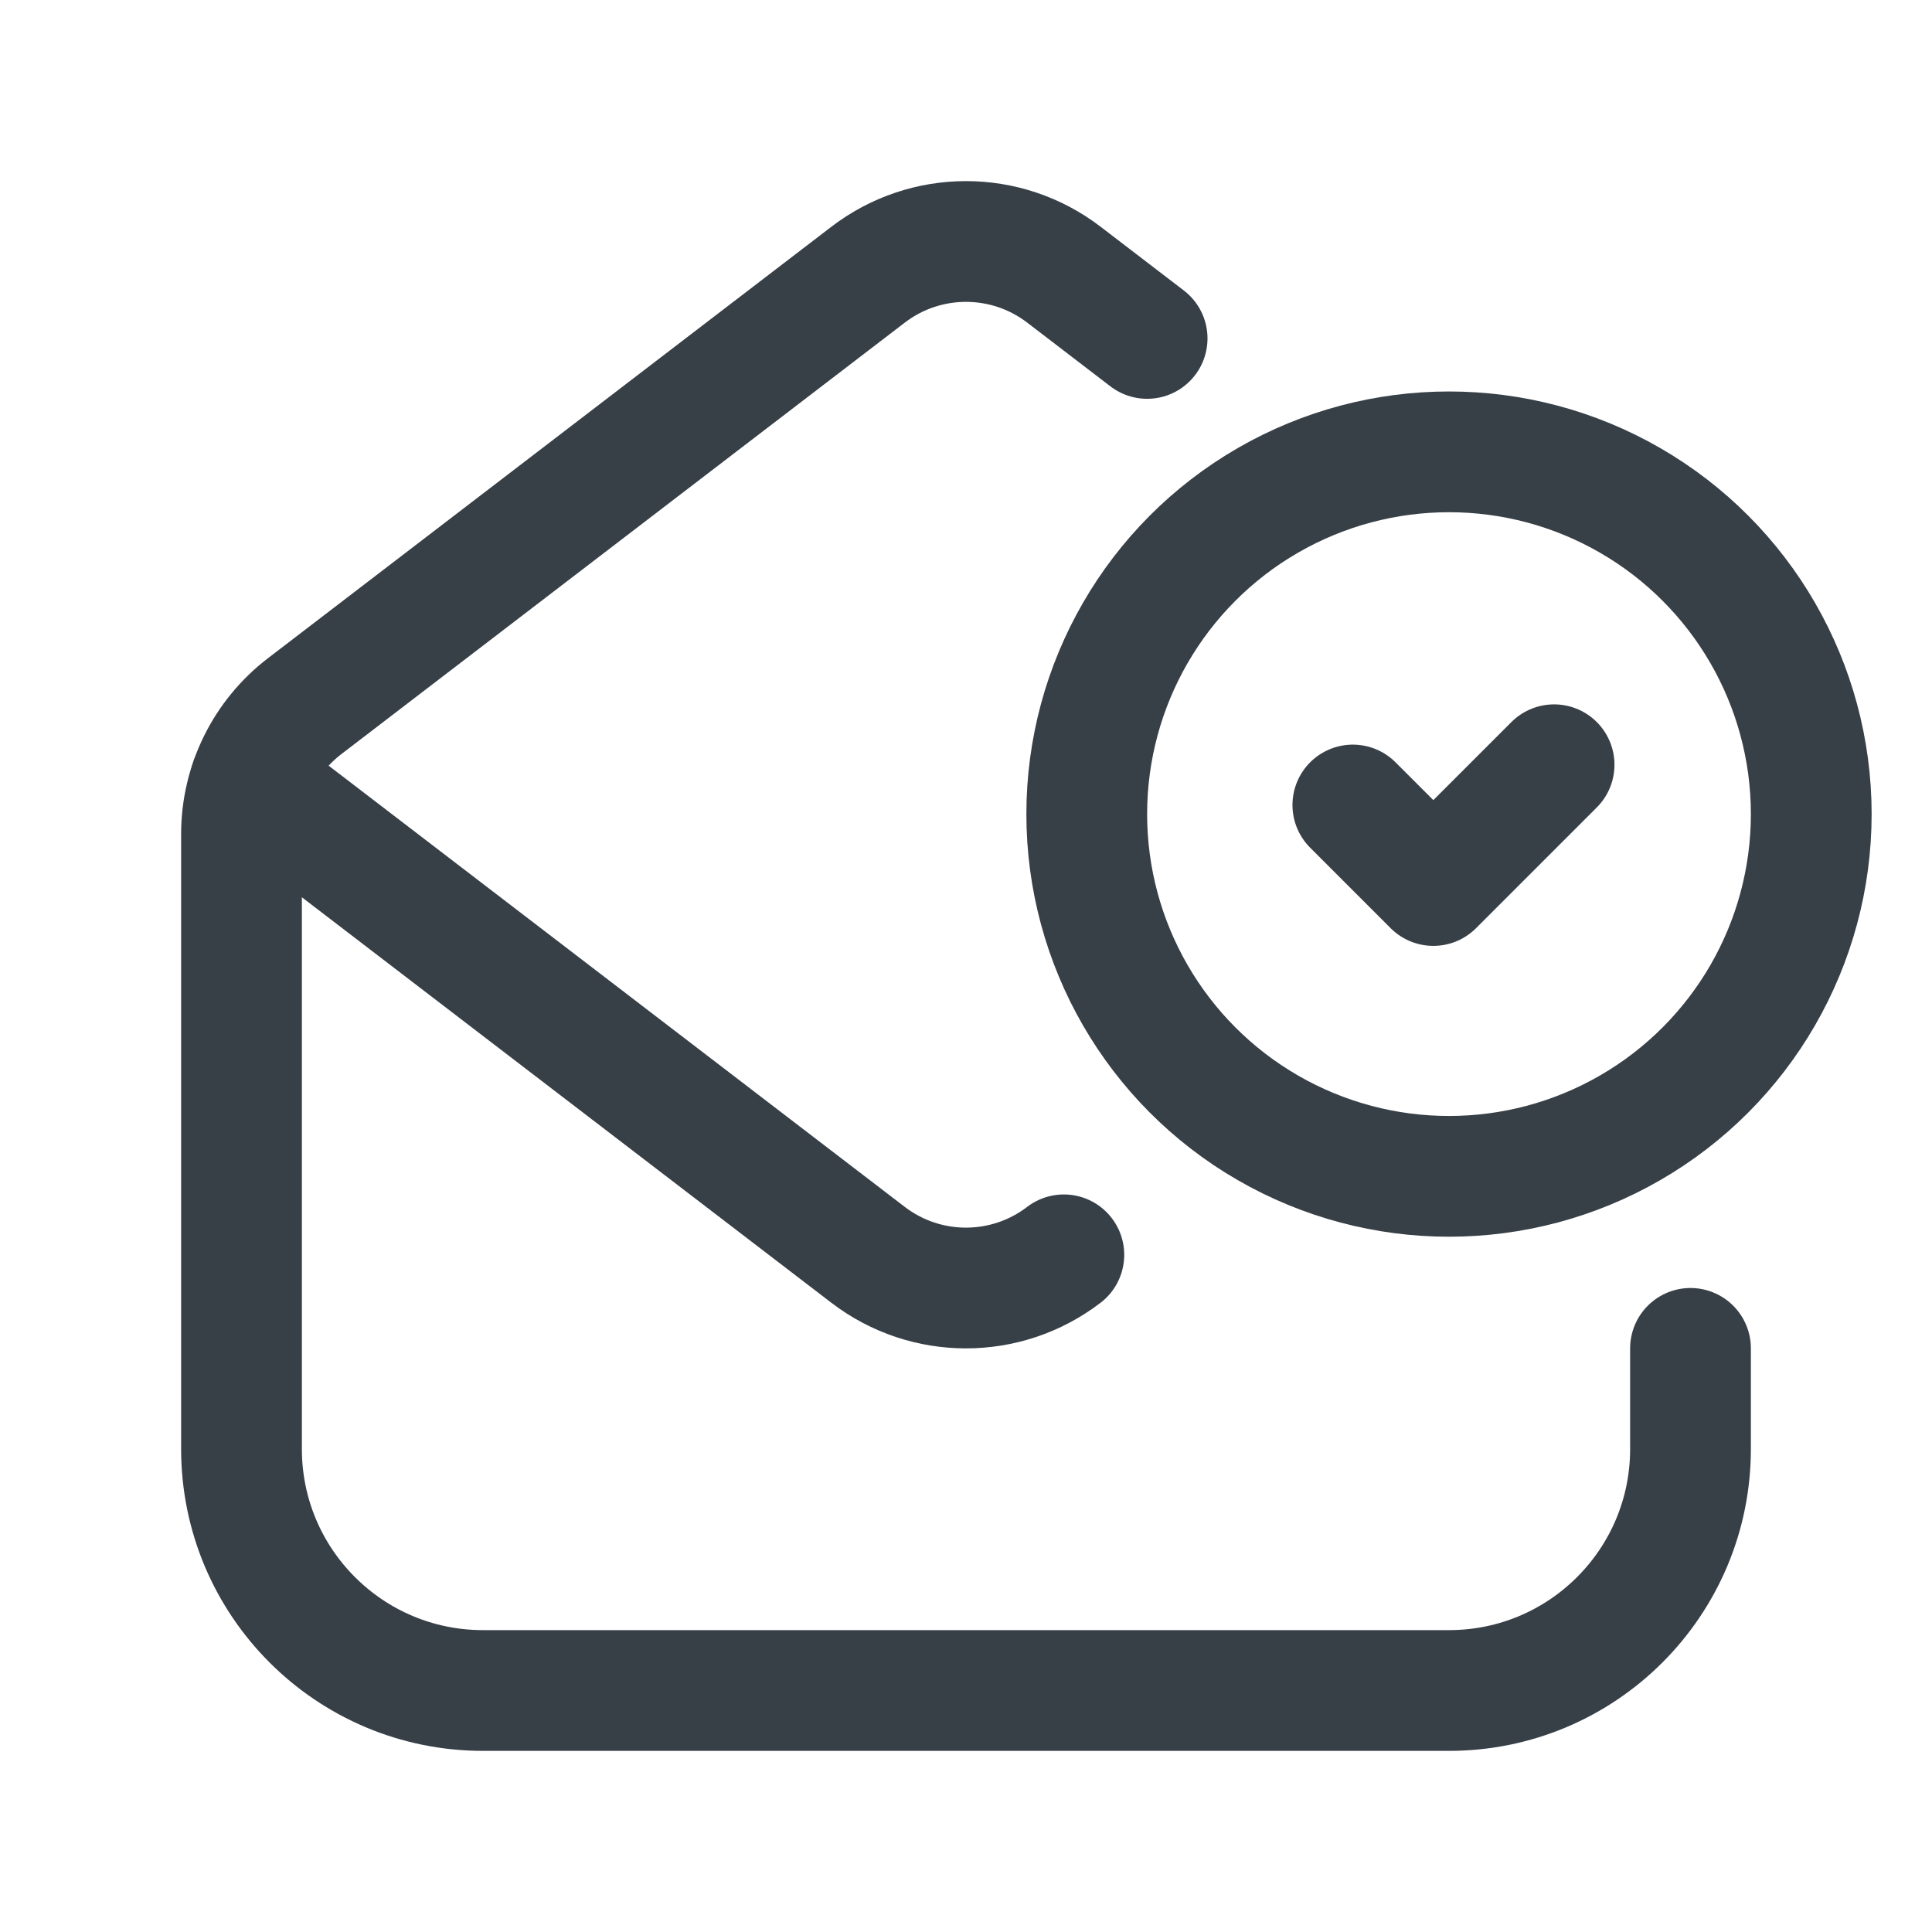
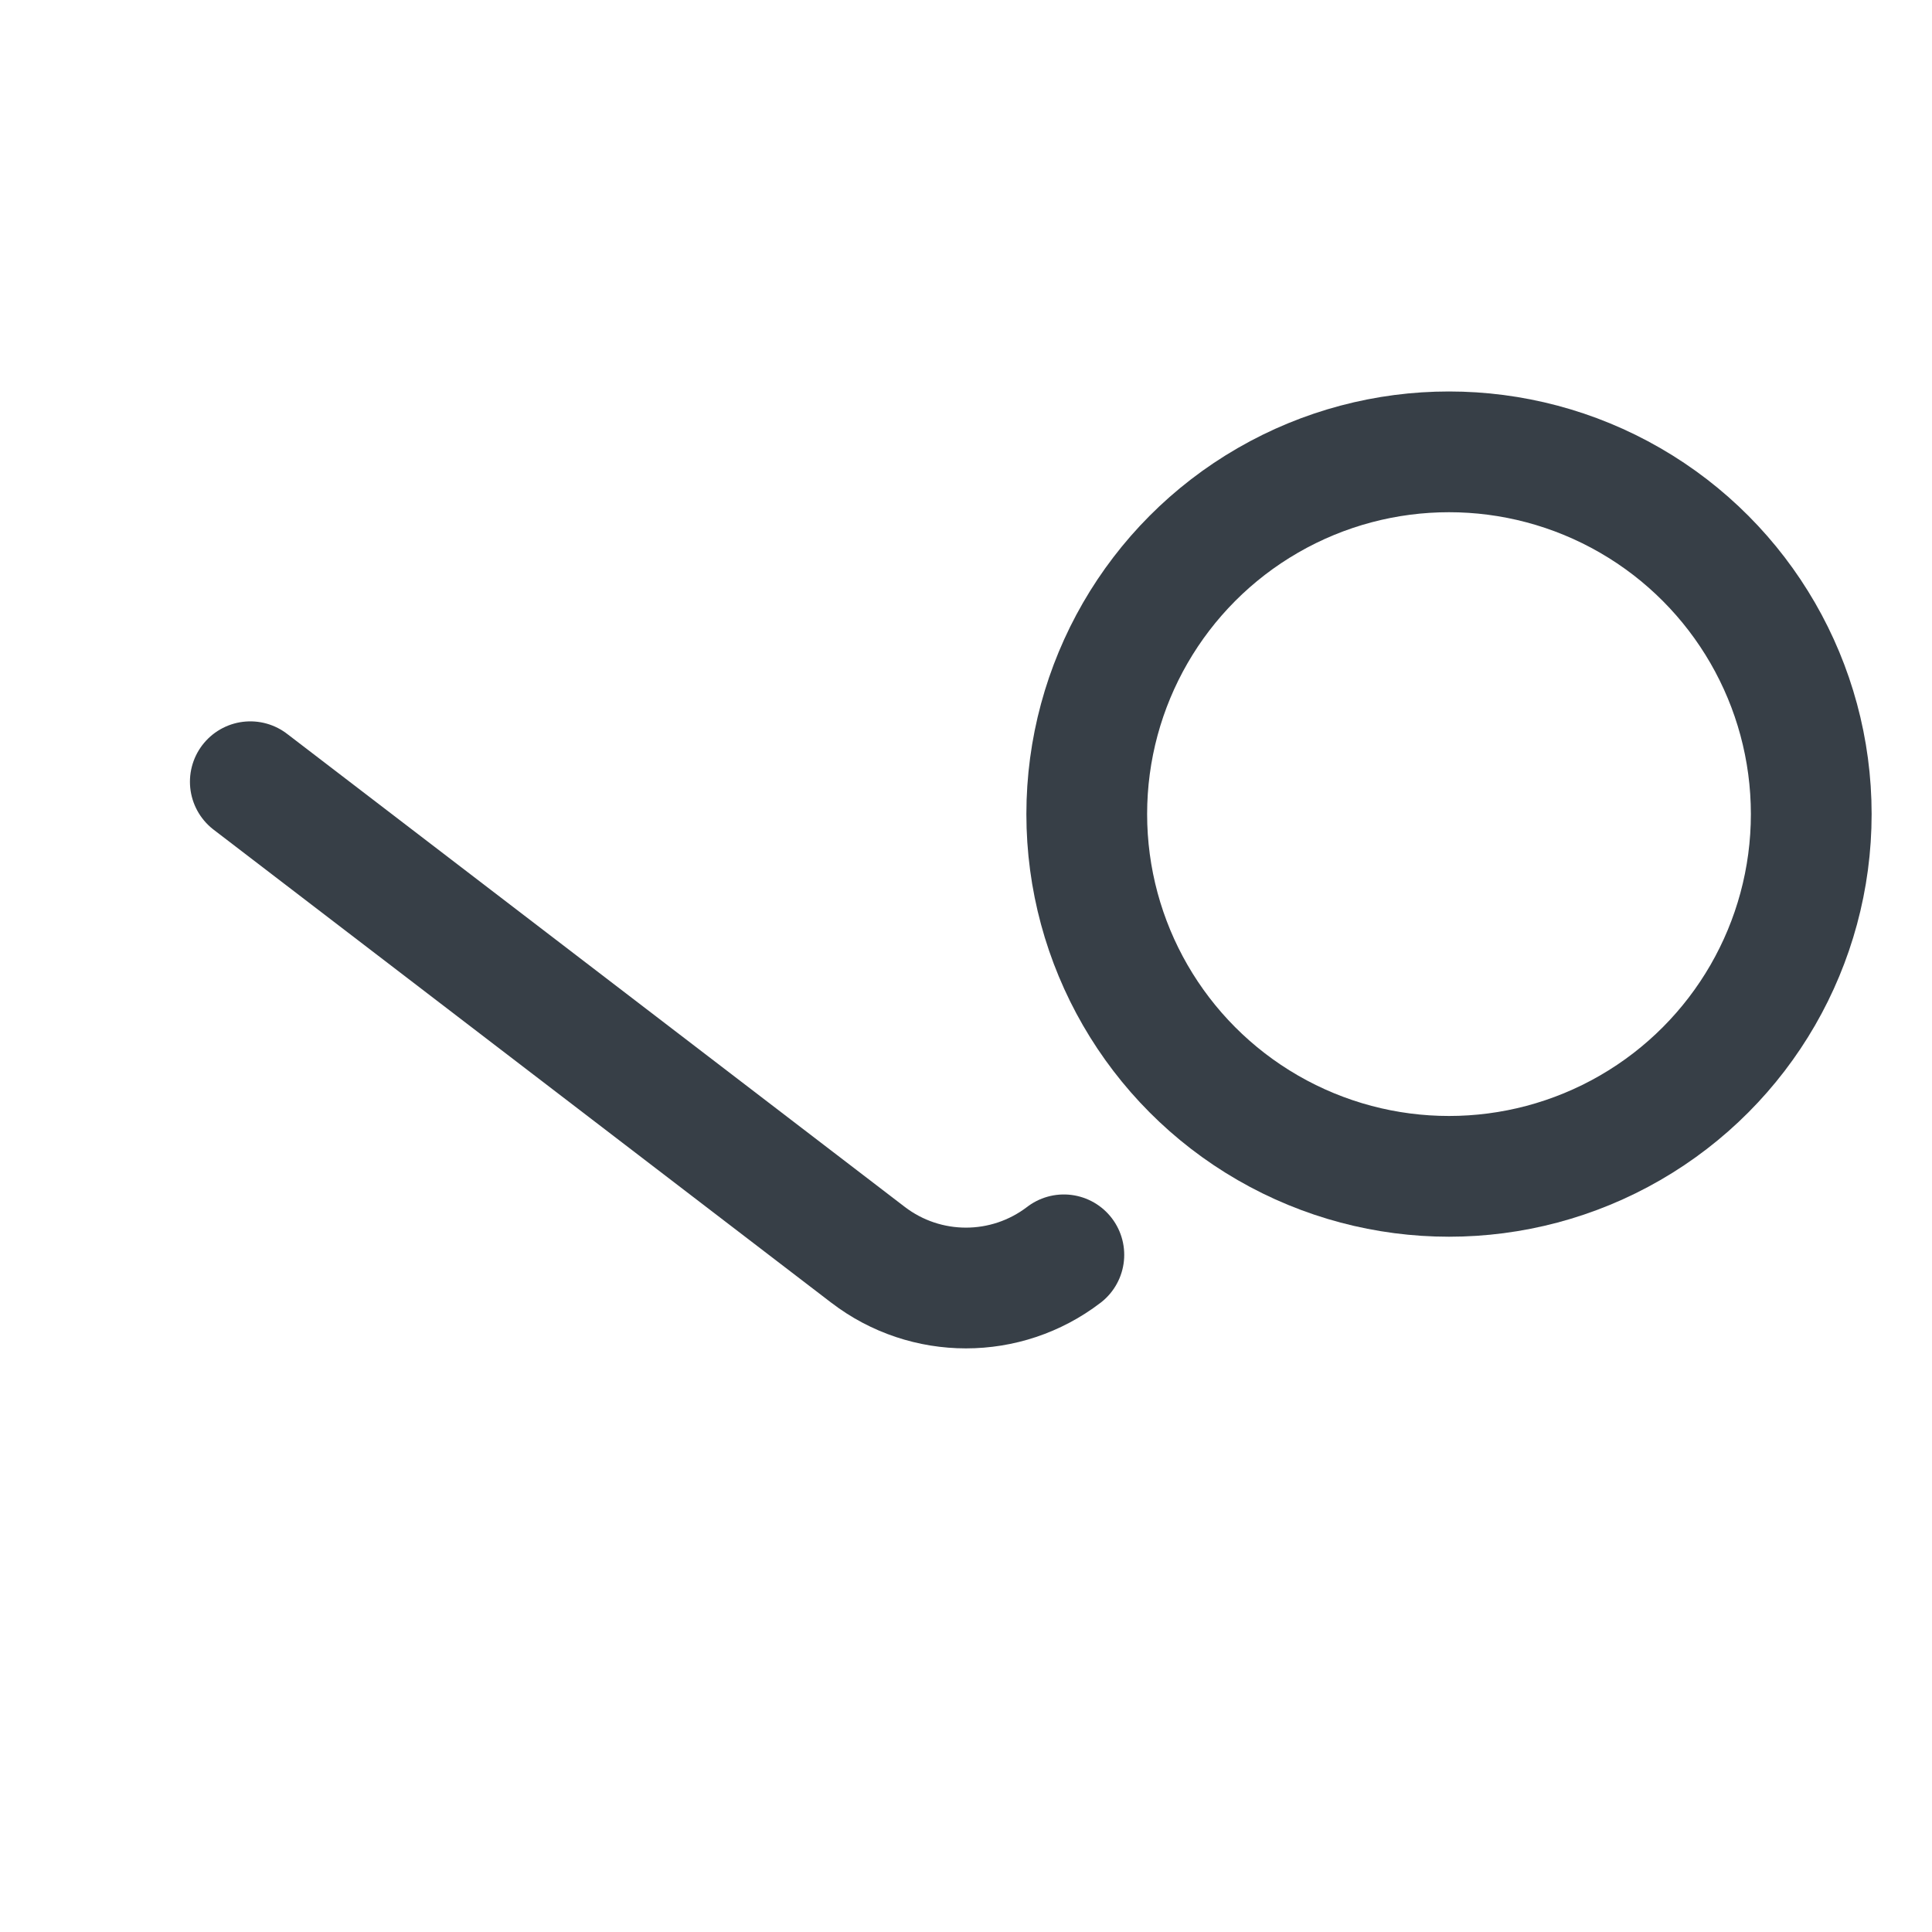
<svg xmlns="http://www.w3.org/2000/svg" width="48" height="48" viewBox="0 0 48 48" fill="none">
  <circle cx="36" cy="20.226" r="9" stroke="#373F47" stroke-width="3" />
-   <path d="M33.611 20L35.611 22L38.611 19" stroke="#373F47" stroke-width="3" stroke-linecap="round" stroke-linejoin="round" />
-   <path d="M42 33.5V36C42 39.314 39.314 42 36 42H12C8.686 42 6 39.314 6 36V20.721C6 19.476 6.58 18.302 7.568 17.545L21.568 6.824C23.003 5.725 24.997 5.725 26.432 6.824L28.5 8.408" stroke="#373F47" stroke-width="3" stroke-linecap="round" stroke-linejoin="round" />
  <path d="M26.431 31.176C24.996 32.275 23.002 32.275 21.567 31.176L6.219 19.422" stroke="#373F47" stroke-width="3" stroke-linecap="round" stroke-linejoin="round" />
</svg>